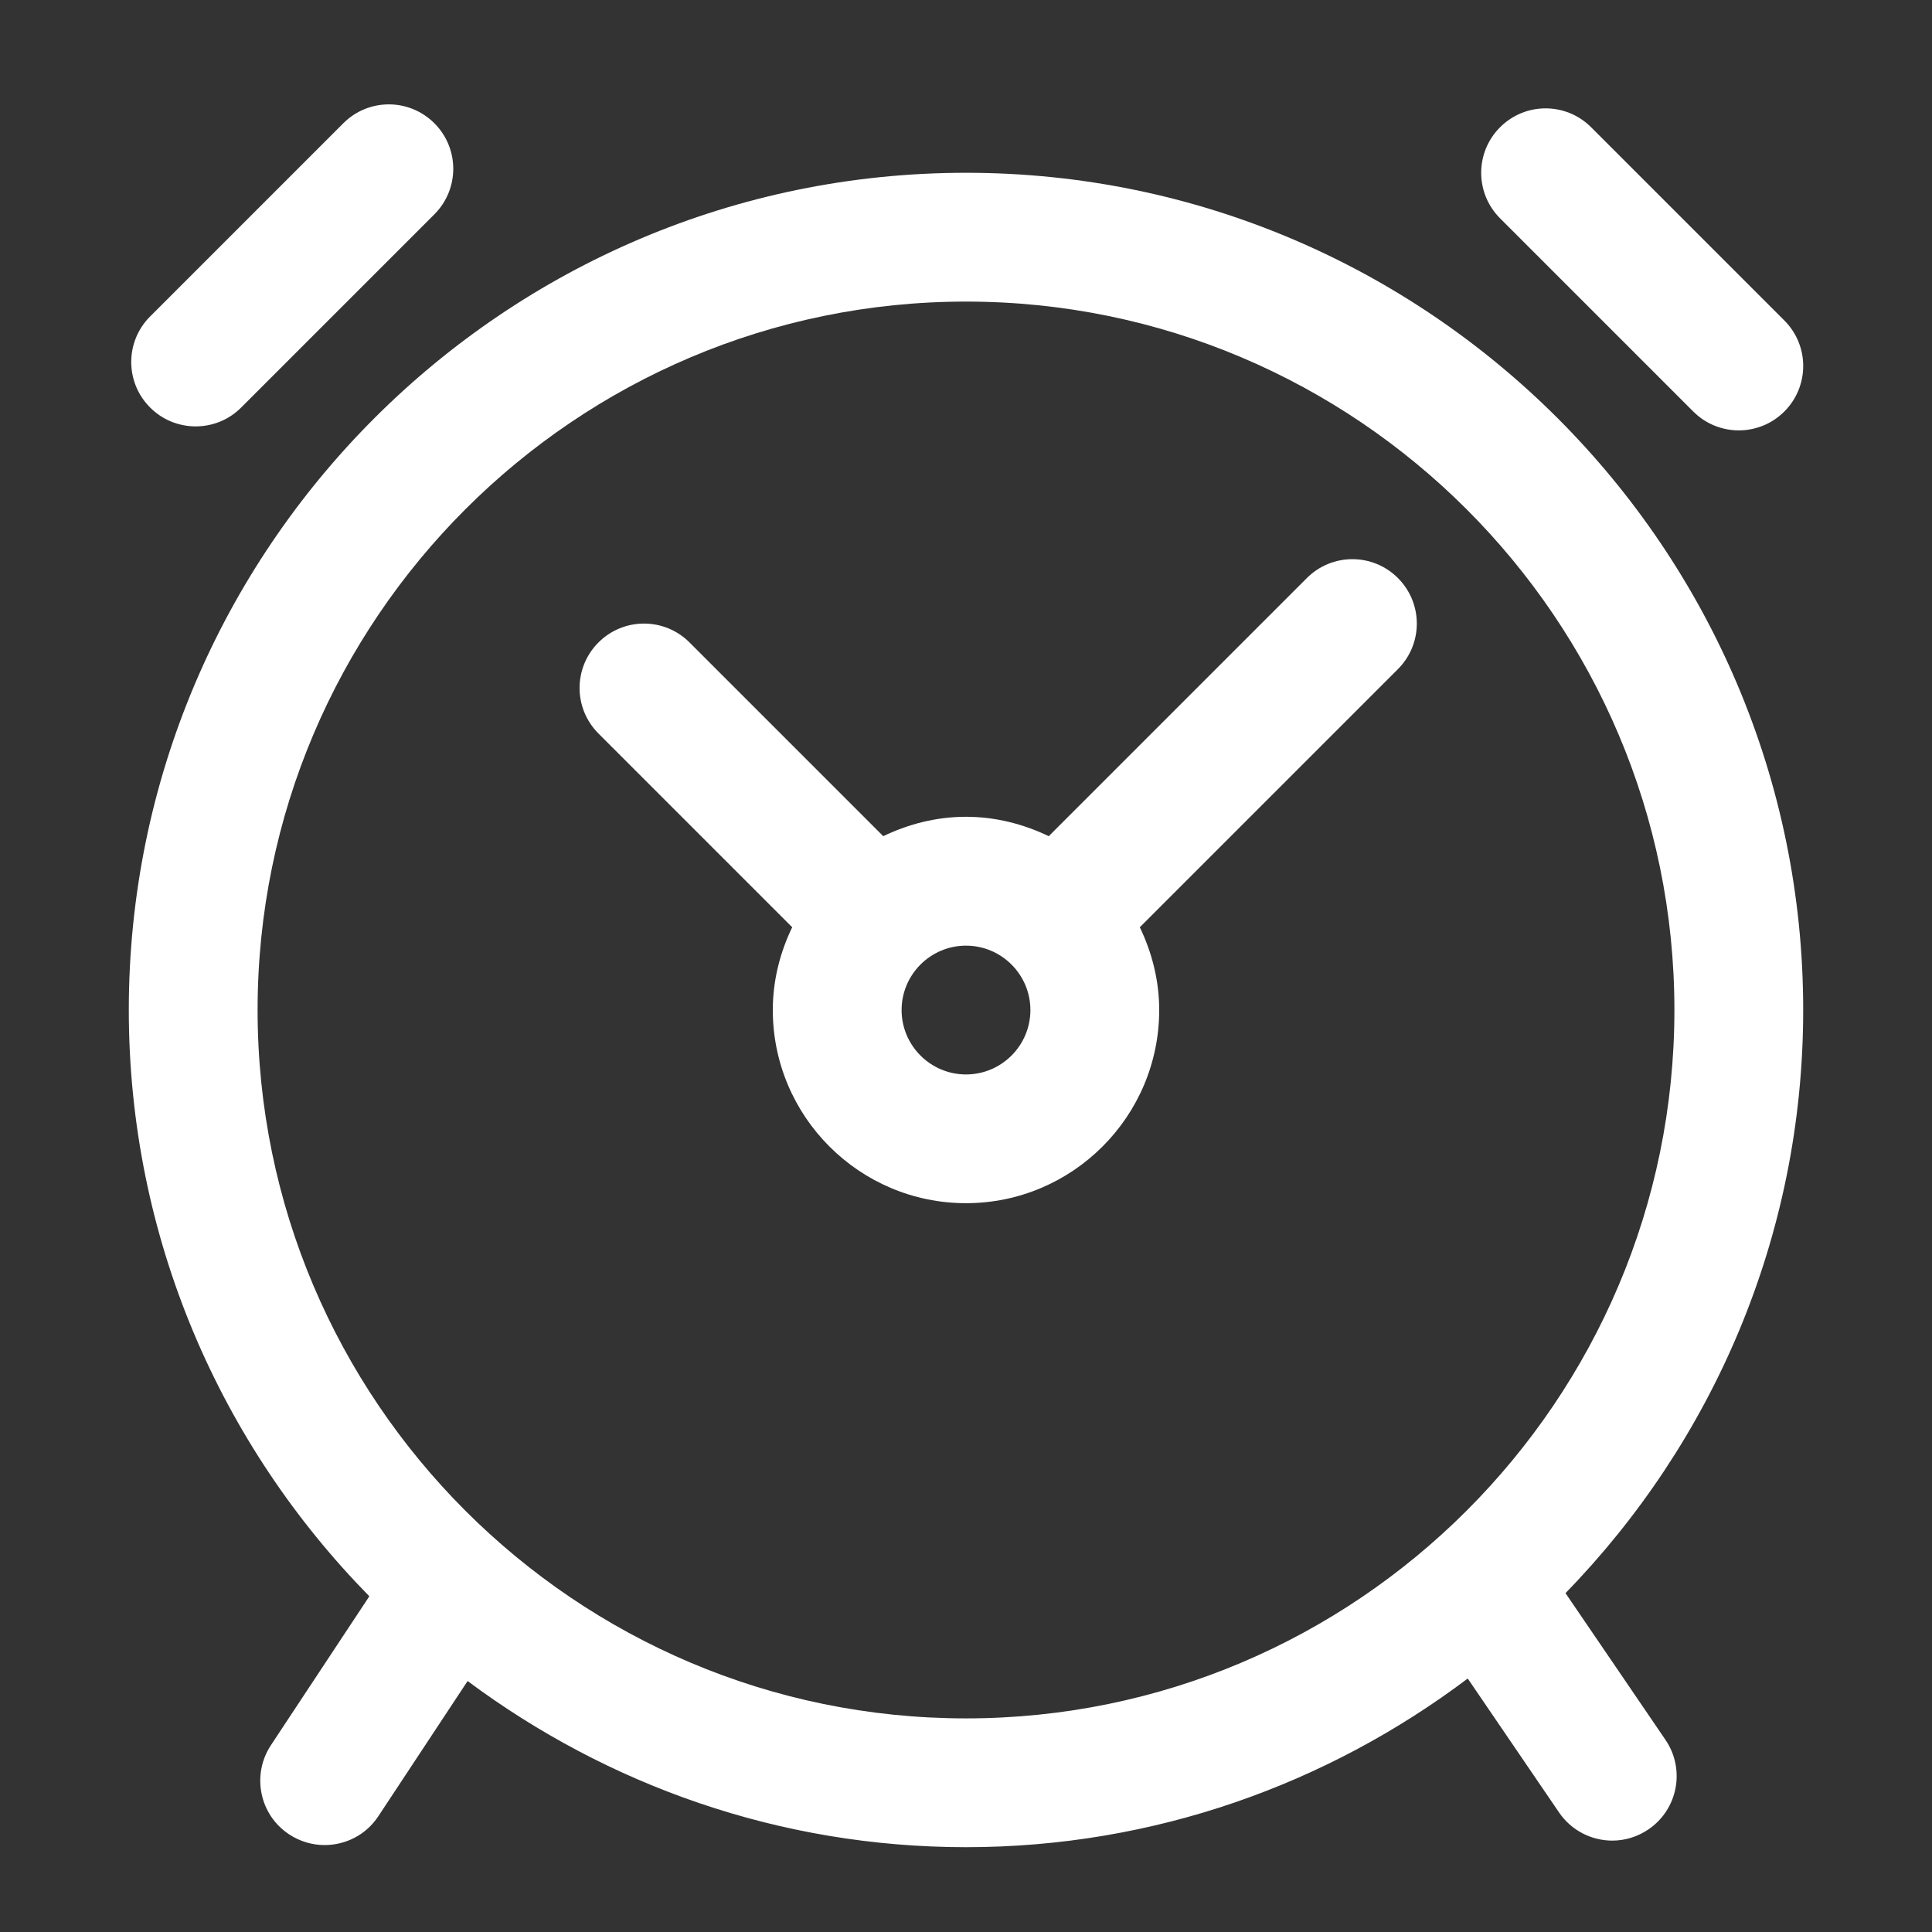
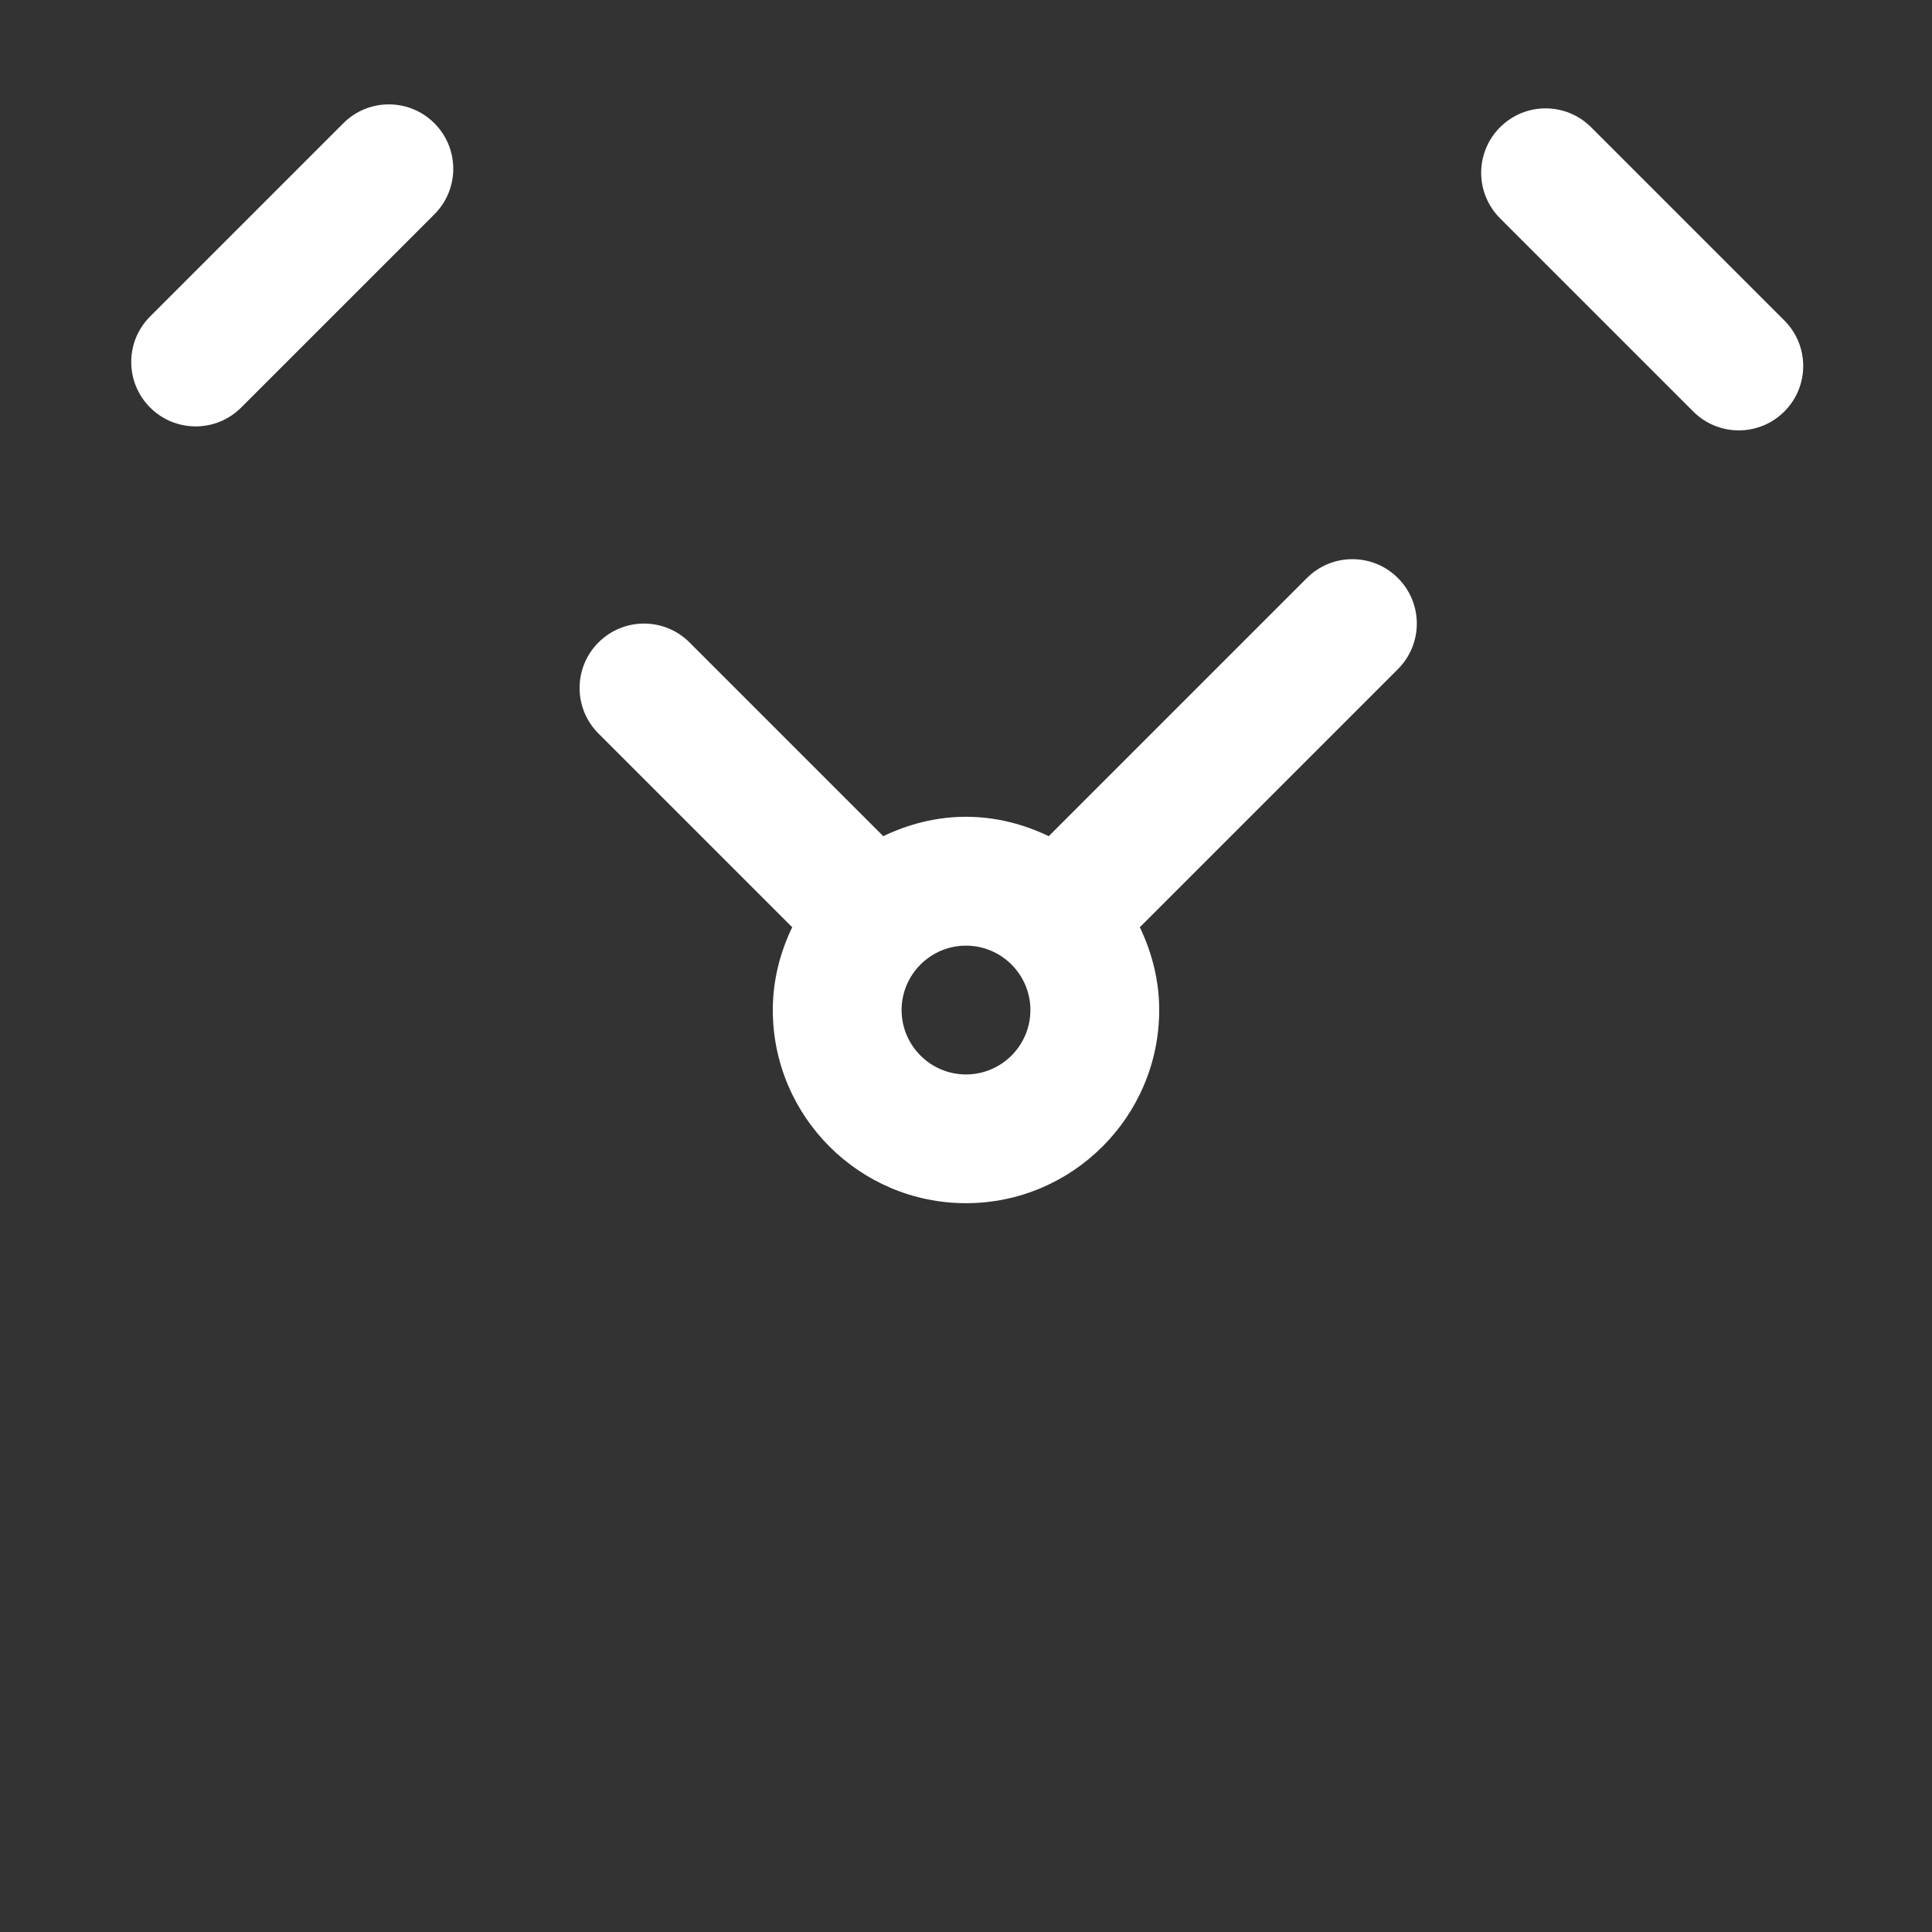
<svg xmlns="http://www.w3.org/2000/svg" width="30" height="30" viewBox="0 0 30 30" fill="none">
  <rect x="0" y="0" width="30" height="30" fill="#333333" stroke="none" />
  <path d="M27 6.683C26.869 6.683 26.739 6.657 26.617 6.607C26.496 6.557 26.386 6.483 26.293 6.39L23.293 3.39C22.902 2.999 22.902 2.367 23.293 1.976C23.684 1.585 24.316 1.585 24.707 1.976L27.707 4.976C28.098 5.367 28.098 5.999 27.707 6.39C27.614 6.483 27.504 6.557 27.383 6.607C27.261 6.657 27.131 6.683 27 6.683ZM3.038 6.621C2.907 6.621 2.777 6.595 2.655 6.545C2.534 6.495 2.424 6.421 2.331 6.328C1.94 5.937 1.94 5.305 2.331 4.914L5.331 1.914C5.722 1.523 6.354 1.523 6.745 1.914C7.136 2.305 7.136 2.937 6.745 3.328L3.745 6.328C3.55 6.524 3.294 6.621 3.038 6.621ZM21.707 10.39C22.098 9.999 22.098 9.367 21.707 8.976C21.316 8.585 20.684 8.585 20.293 8.976L16.293 12.976C16.29 12.978 16.29 12.982 16.287 12.985C15.894 12.797 15.462 12.683 15 12.683C14.538 12.683 14.104 12.797 13.713 12.985C13.711 12.982 13.71 12.979 13.707 12.976L10.707 9.976C10.316 9.585 9.684 9.585 9.293 9.976C8.902 10.367 8.902 10.999 9.293 11.39L12.293 14.39C12.295 14.392 12.299 14.393 12.302 14.396C12.114 14.787 12 15.22 12 15.683C12 17.337 13.346 18.683 15 18.683C16.654 18.683 18 17.336 18 15.683C18 15.221 17.886 14.787 17.698 14.396C17.701 14.394 17.704 14.393 17.707 14.39L21.707 10.39ZM15 16.684C14.449 16.684 14 16.235 14 15.684C14 15.133 14.449 14.684 15 14.684C15.551 14.684 16 15.133 16 15.684C16 16.235 15.551 16.684 15 16.684Z" fill="white" />
-   <path d="M24.309 24.738C26.588 22.397 28 19.202 28 15.683C28 8.515 22.168 2.683 15 2.683C7.832 2.683 2 8.515 2 15.683C2 19.226 3.428 22.439 5.735 24.787L4.207 27.099C3.903 27.56 4.029 28.181 4.49 28.484C4.66 28.596 4.851 28.65 5.04 28.65C5.365 28.65 5.683 28.494 5.875 28.202L7.261 26.103C9.426 27.715 12.099 28.683 15 28.683C17.924 28.683 20.617 27.701 22.791 26.064L24.209 28.144C24.402 28.427 24.717 28.581 25.036 28.581C25.23 28.581 25.426 28.523 25.598 28.406C26.055 28.094 26.172 27.472 25.862 27.017L24.309 24.738ZM4 15.683C4 9.618 8.935 4.683 15 4.683C21.064 4.683 26 9.618 26 15.683C26 21.748 21.064 26.683 15 26.683C8.935 26.684 4 21.748 4 15.683Z" fill="white" />
</svg>